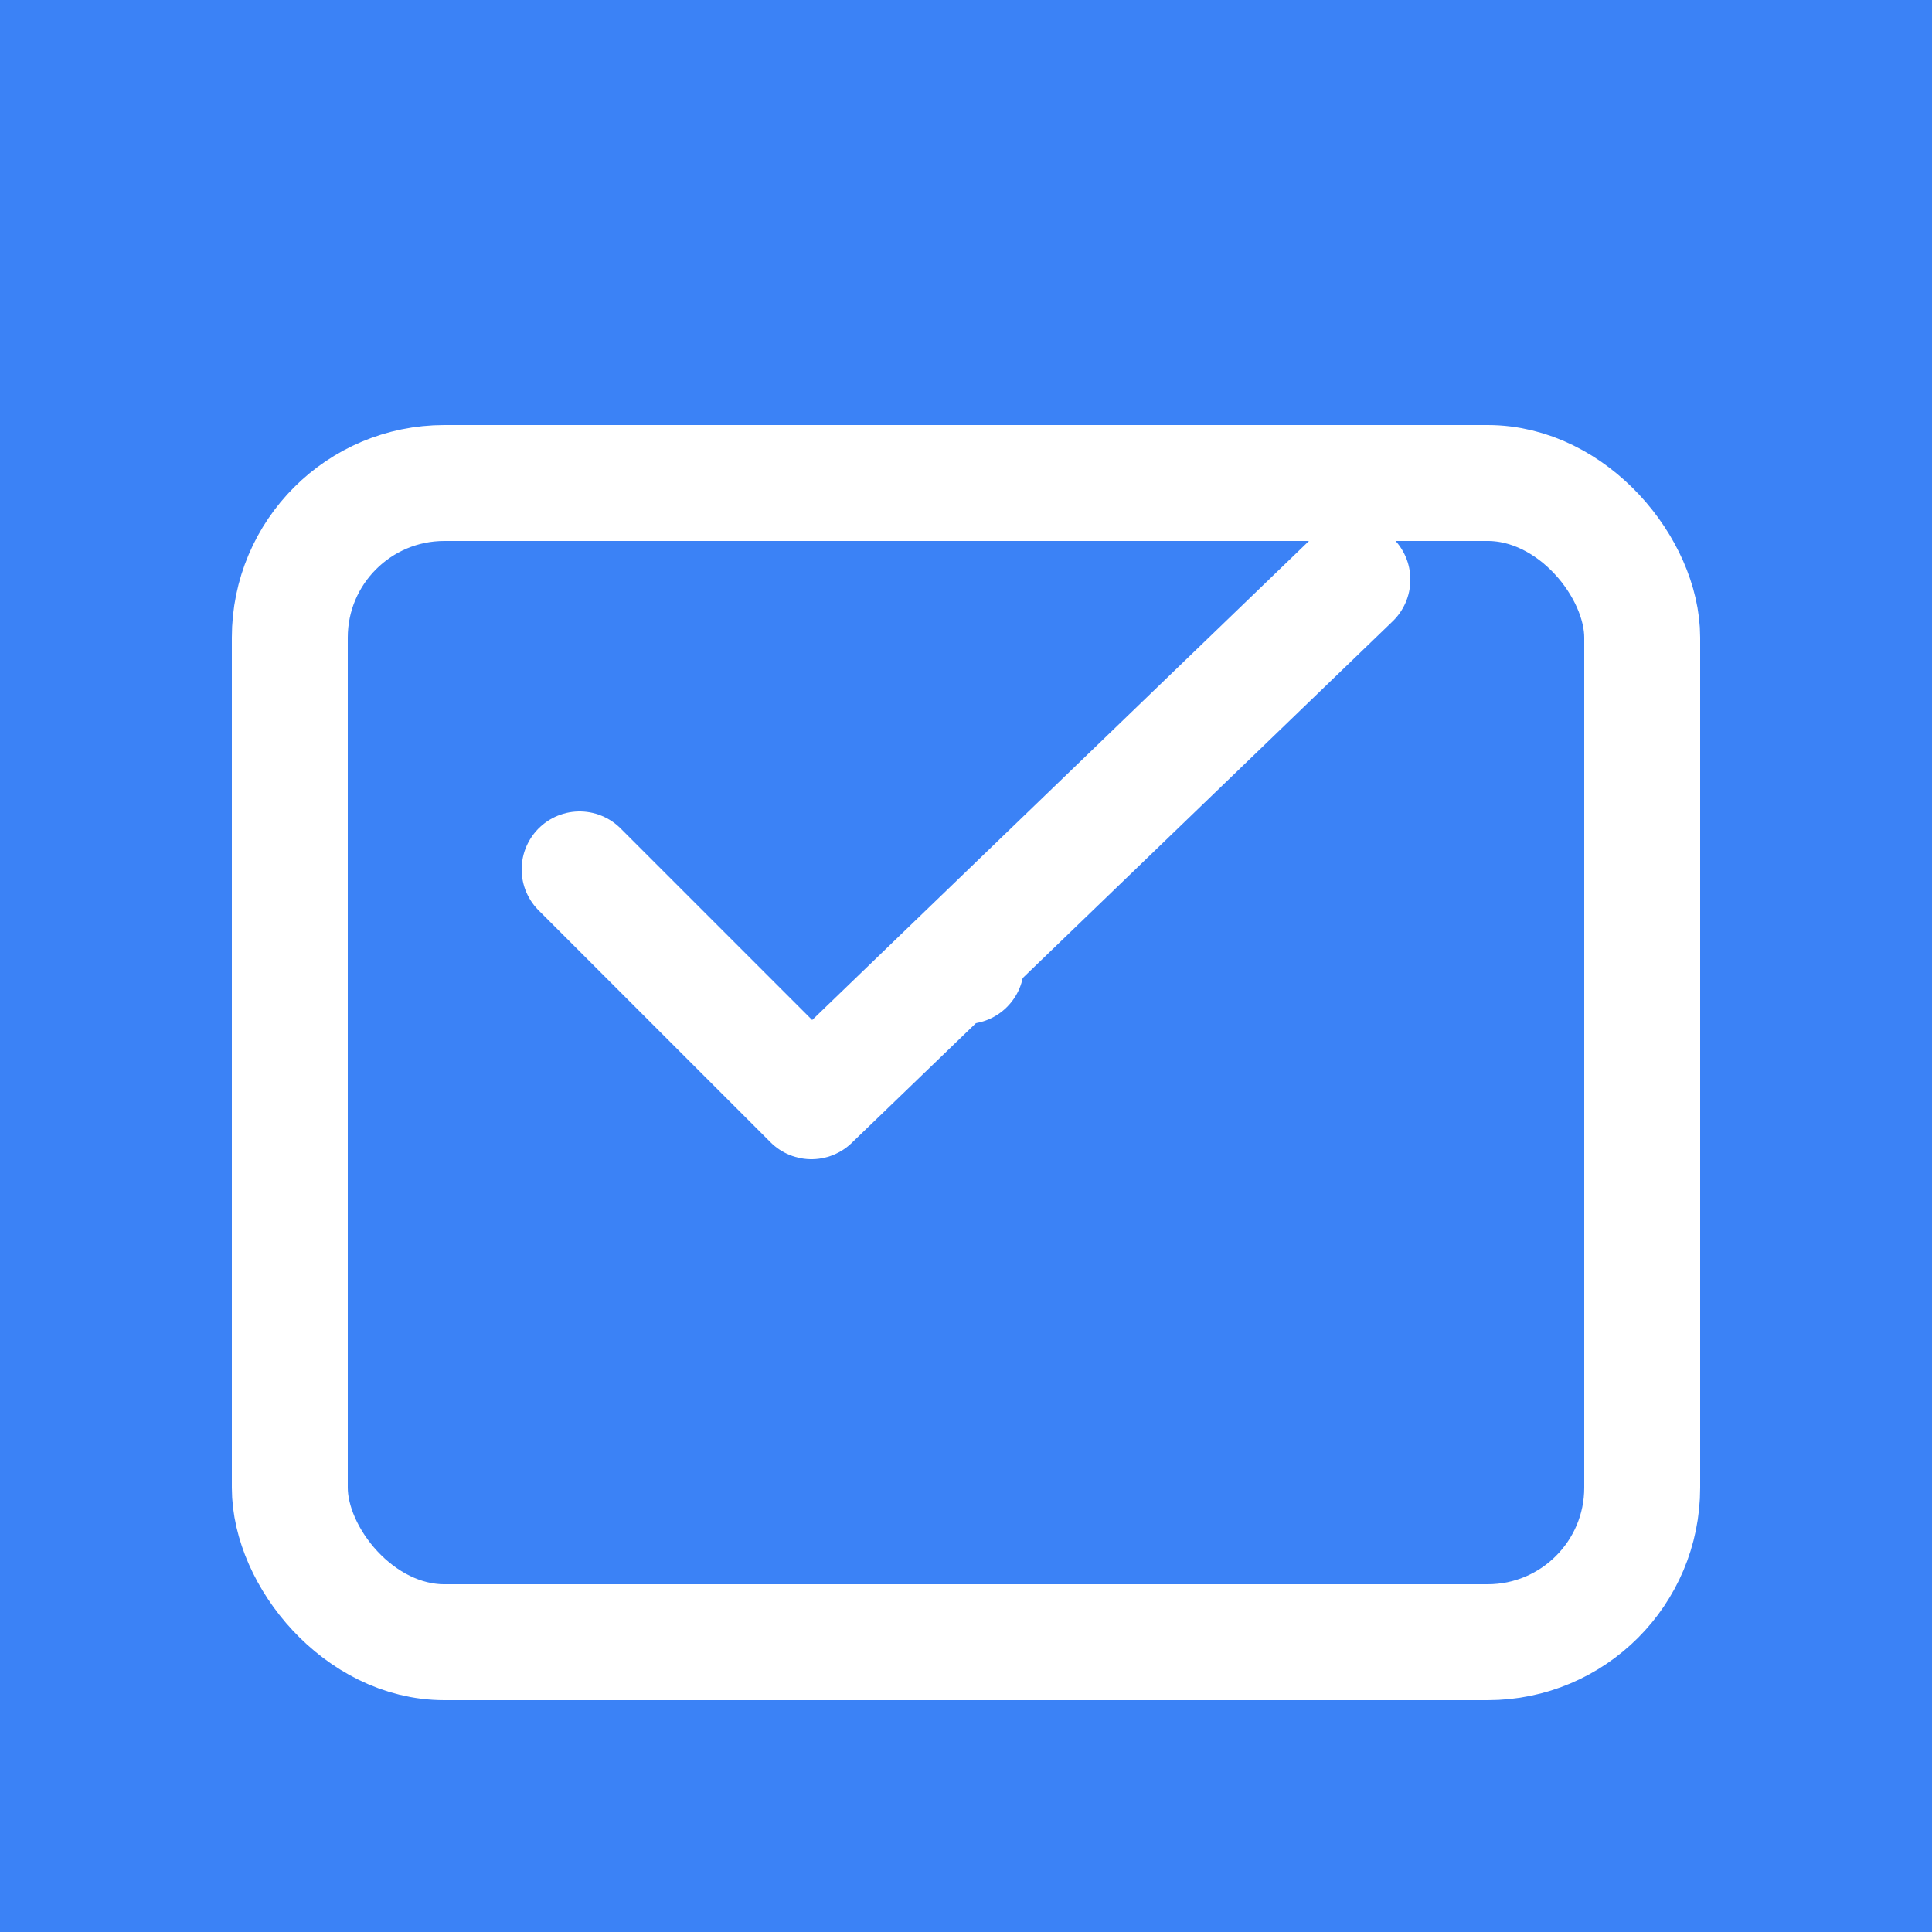
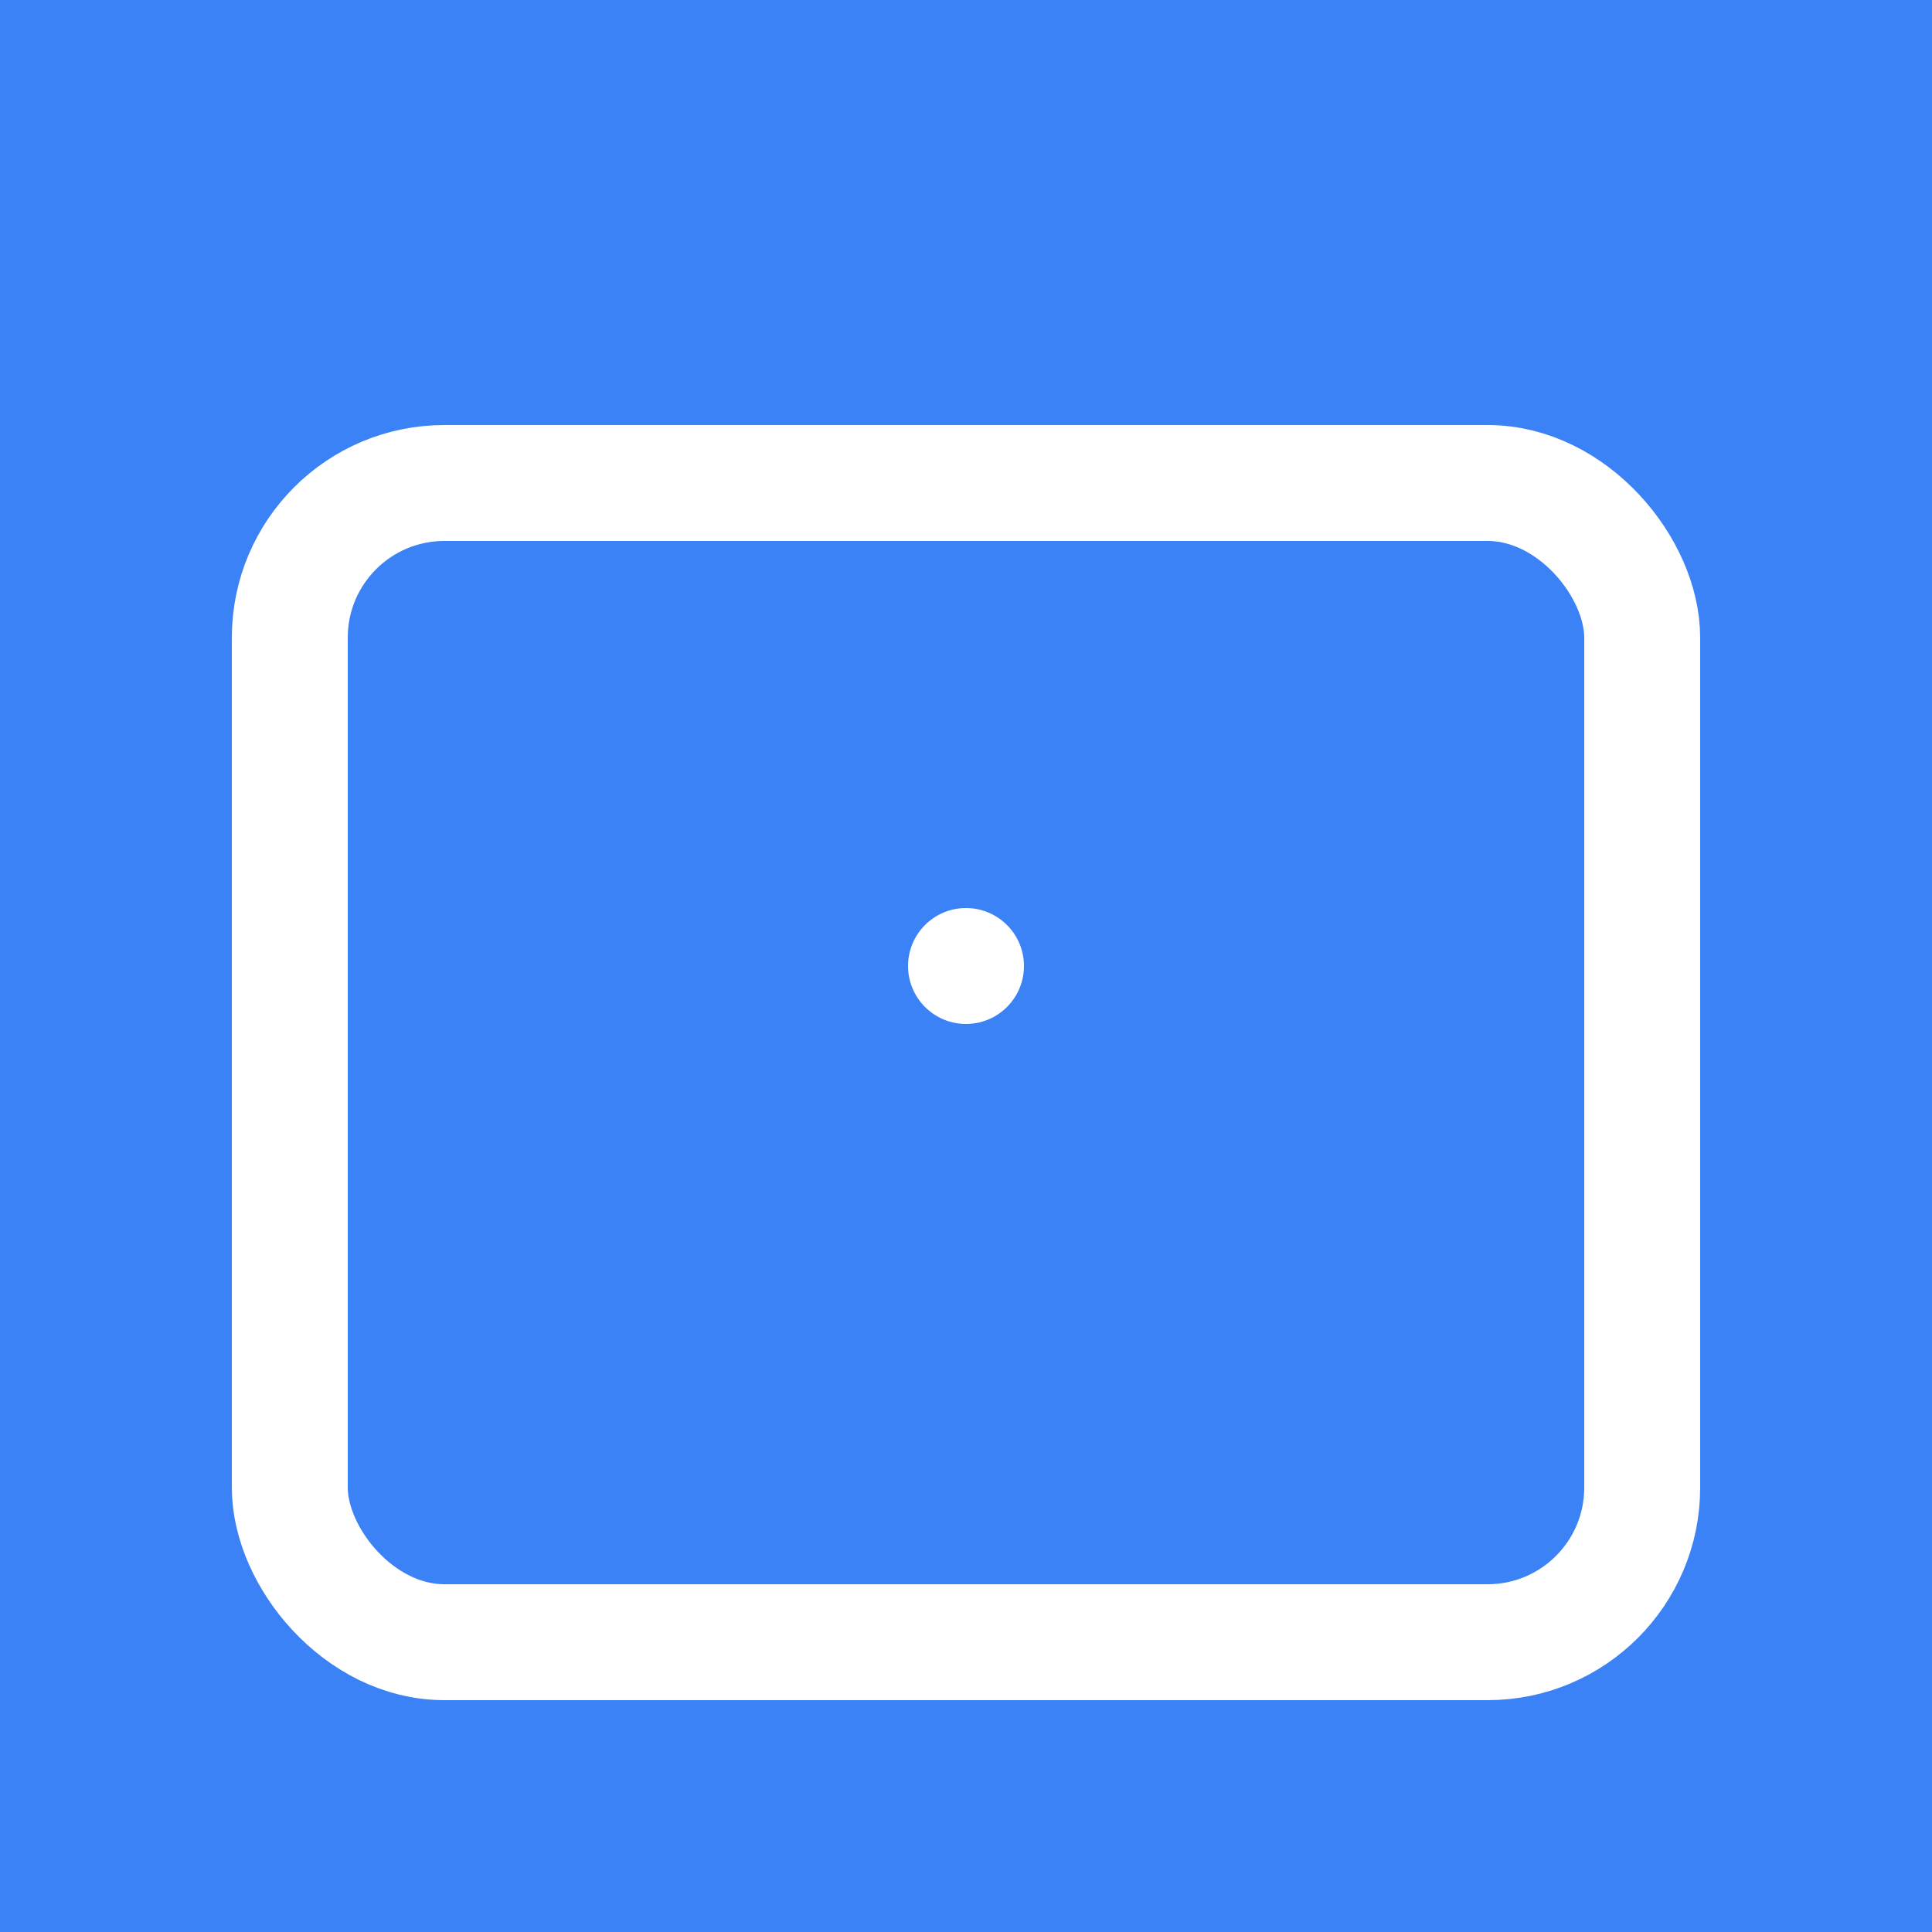
<svg xmlns="http://www.w3.org/2000/svg" viewBox="0 0 100 100">
  <rect width="100" height="100" fill="#3b82f6" />
  <rect x="15" y="25" width="70" height="60" rx="8" stroke="white" stroke-width="6" fill="none" />
-   <path d="M 30 45 L 42 57 L 70 30" stroke="white" stroke-width="6" stroke-linecap="round" stroke-linejoin="round" fill="none" />
  <circle cx="50" cy="50" r="3" fill="white" />
</svg>